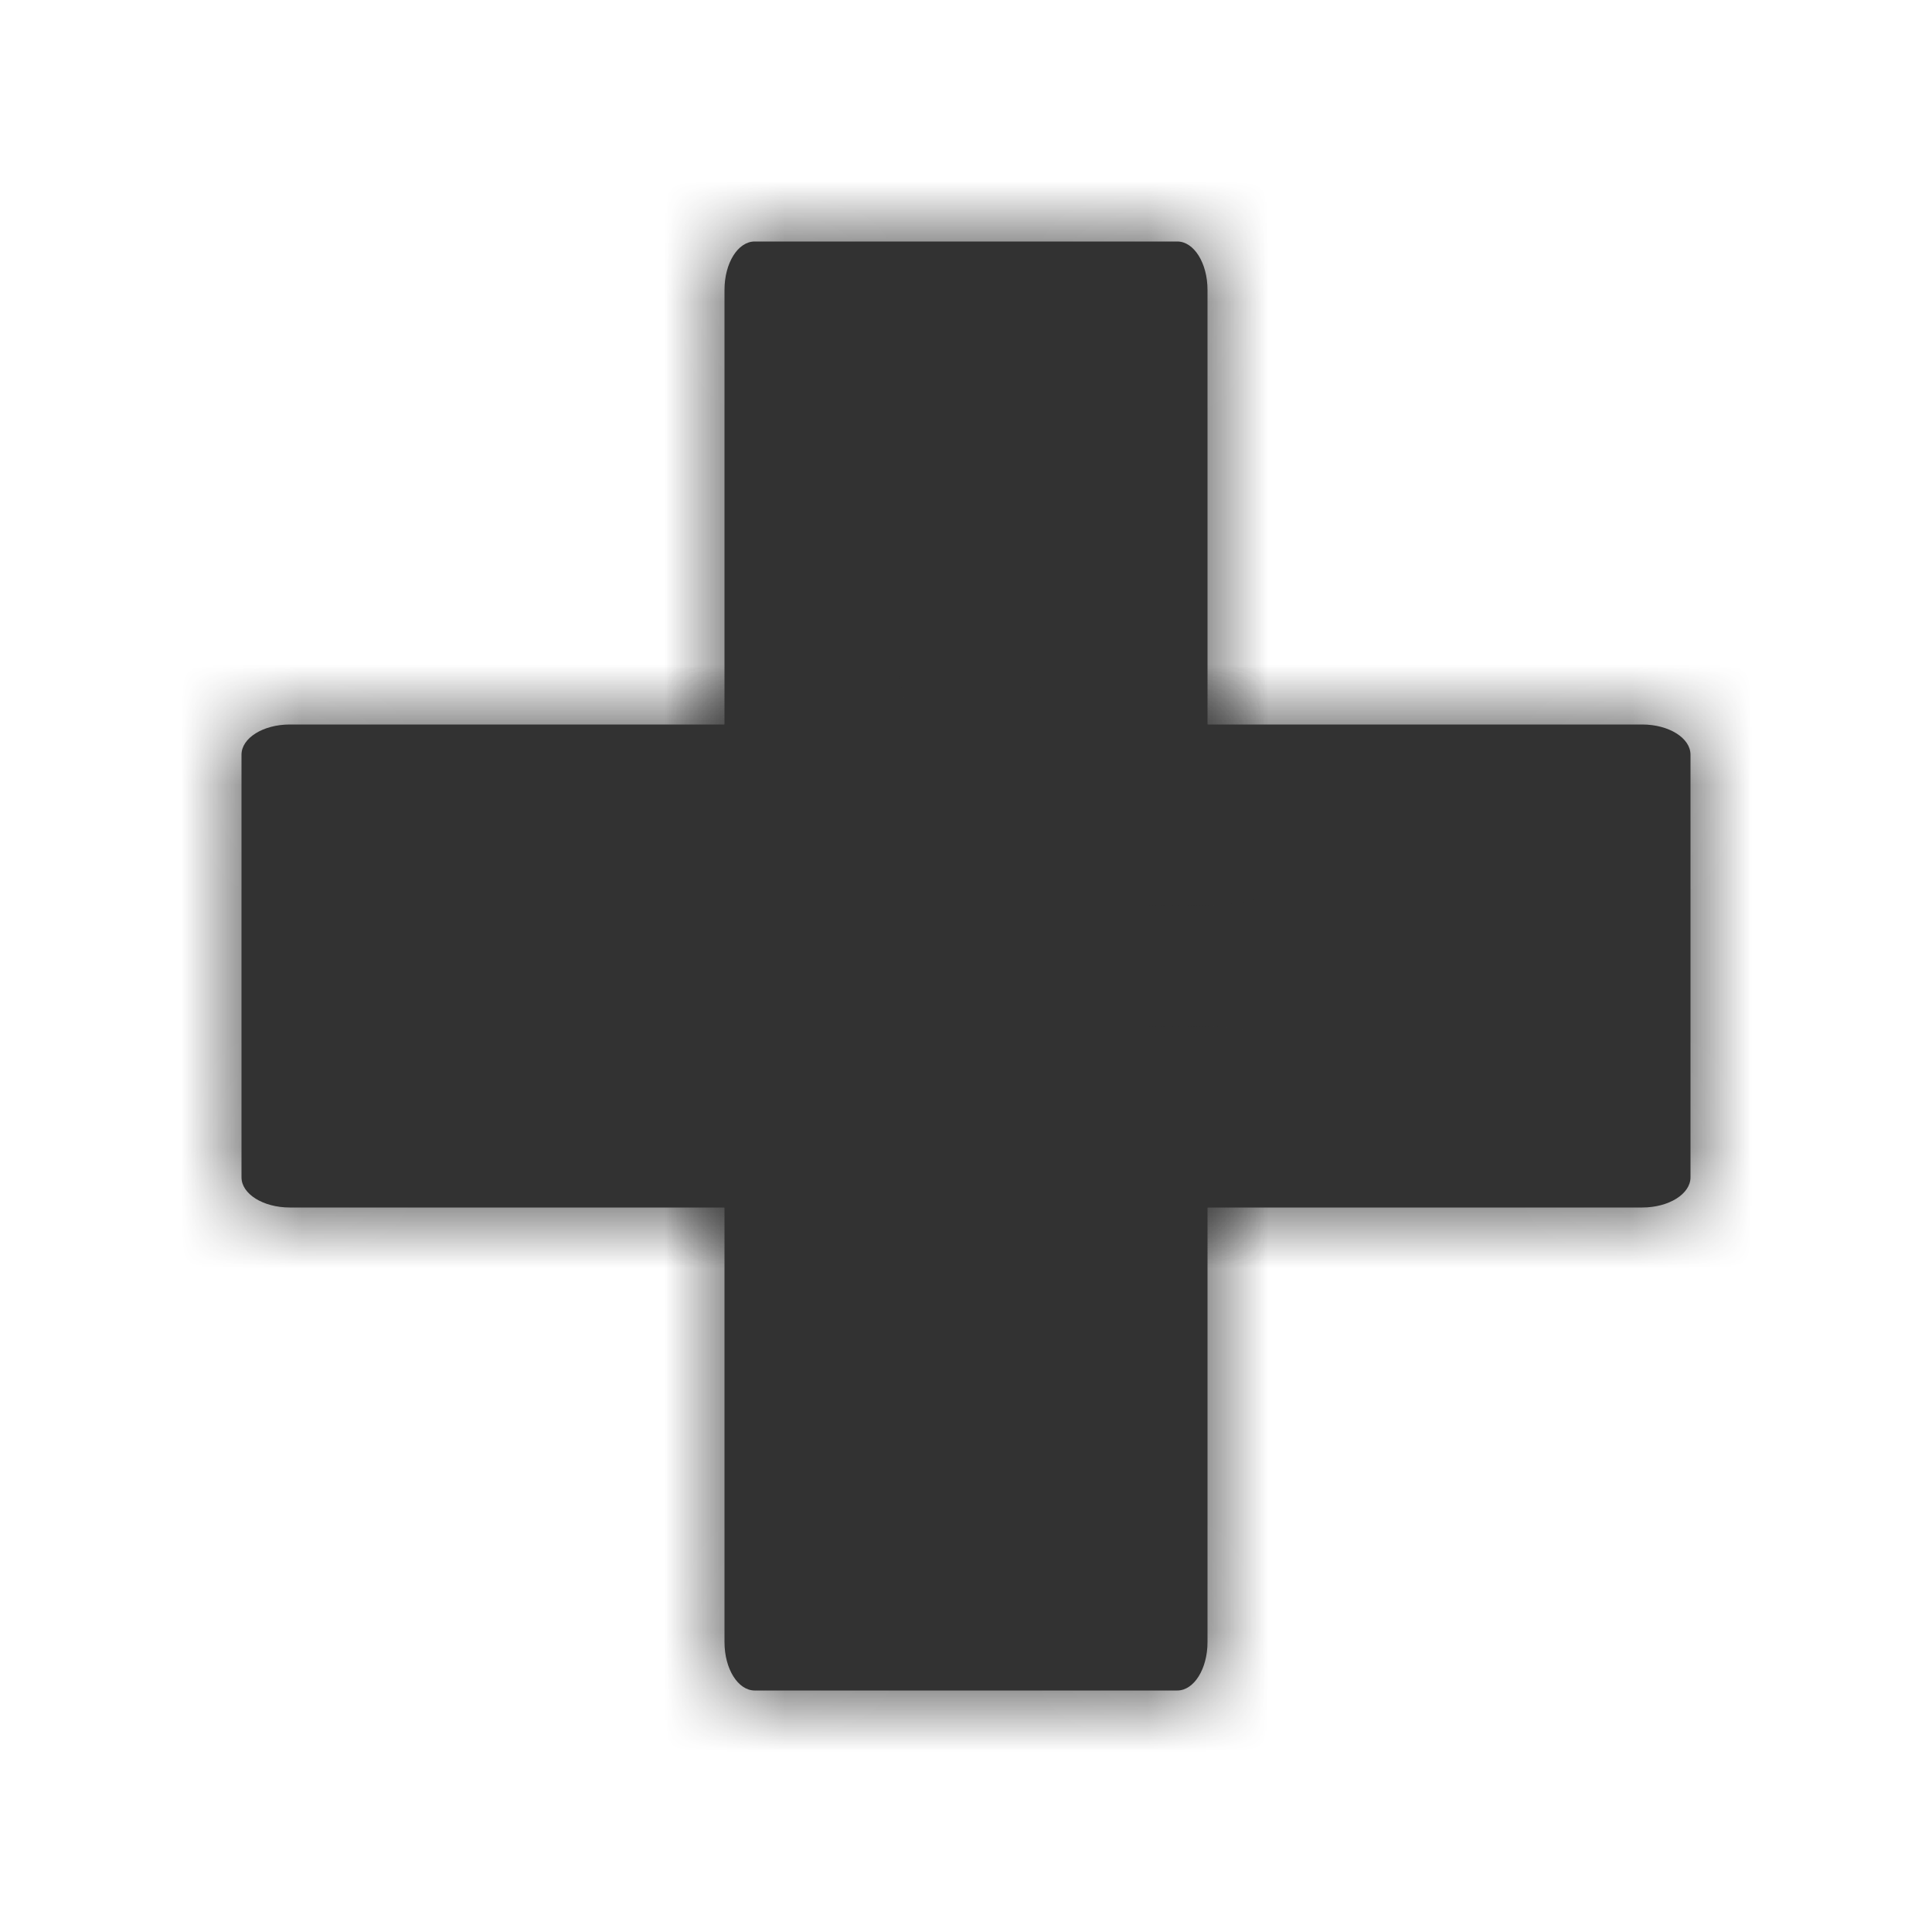
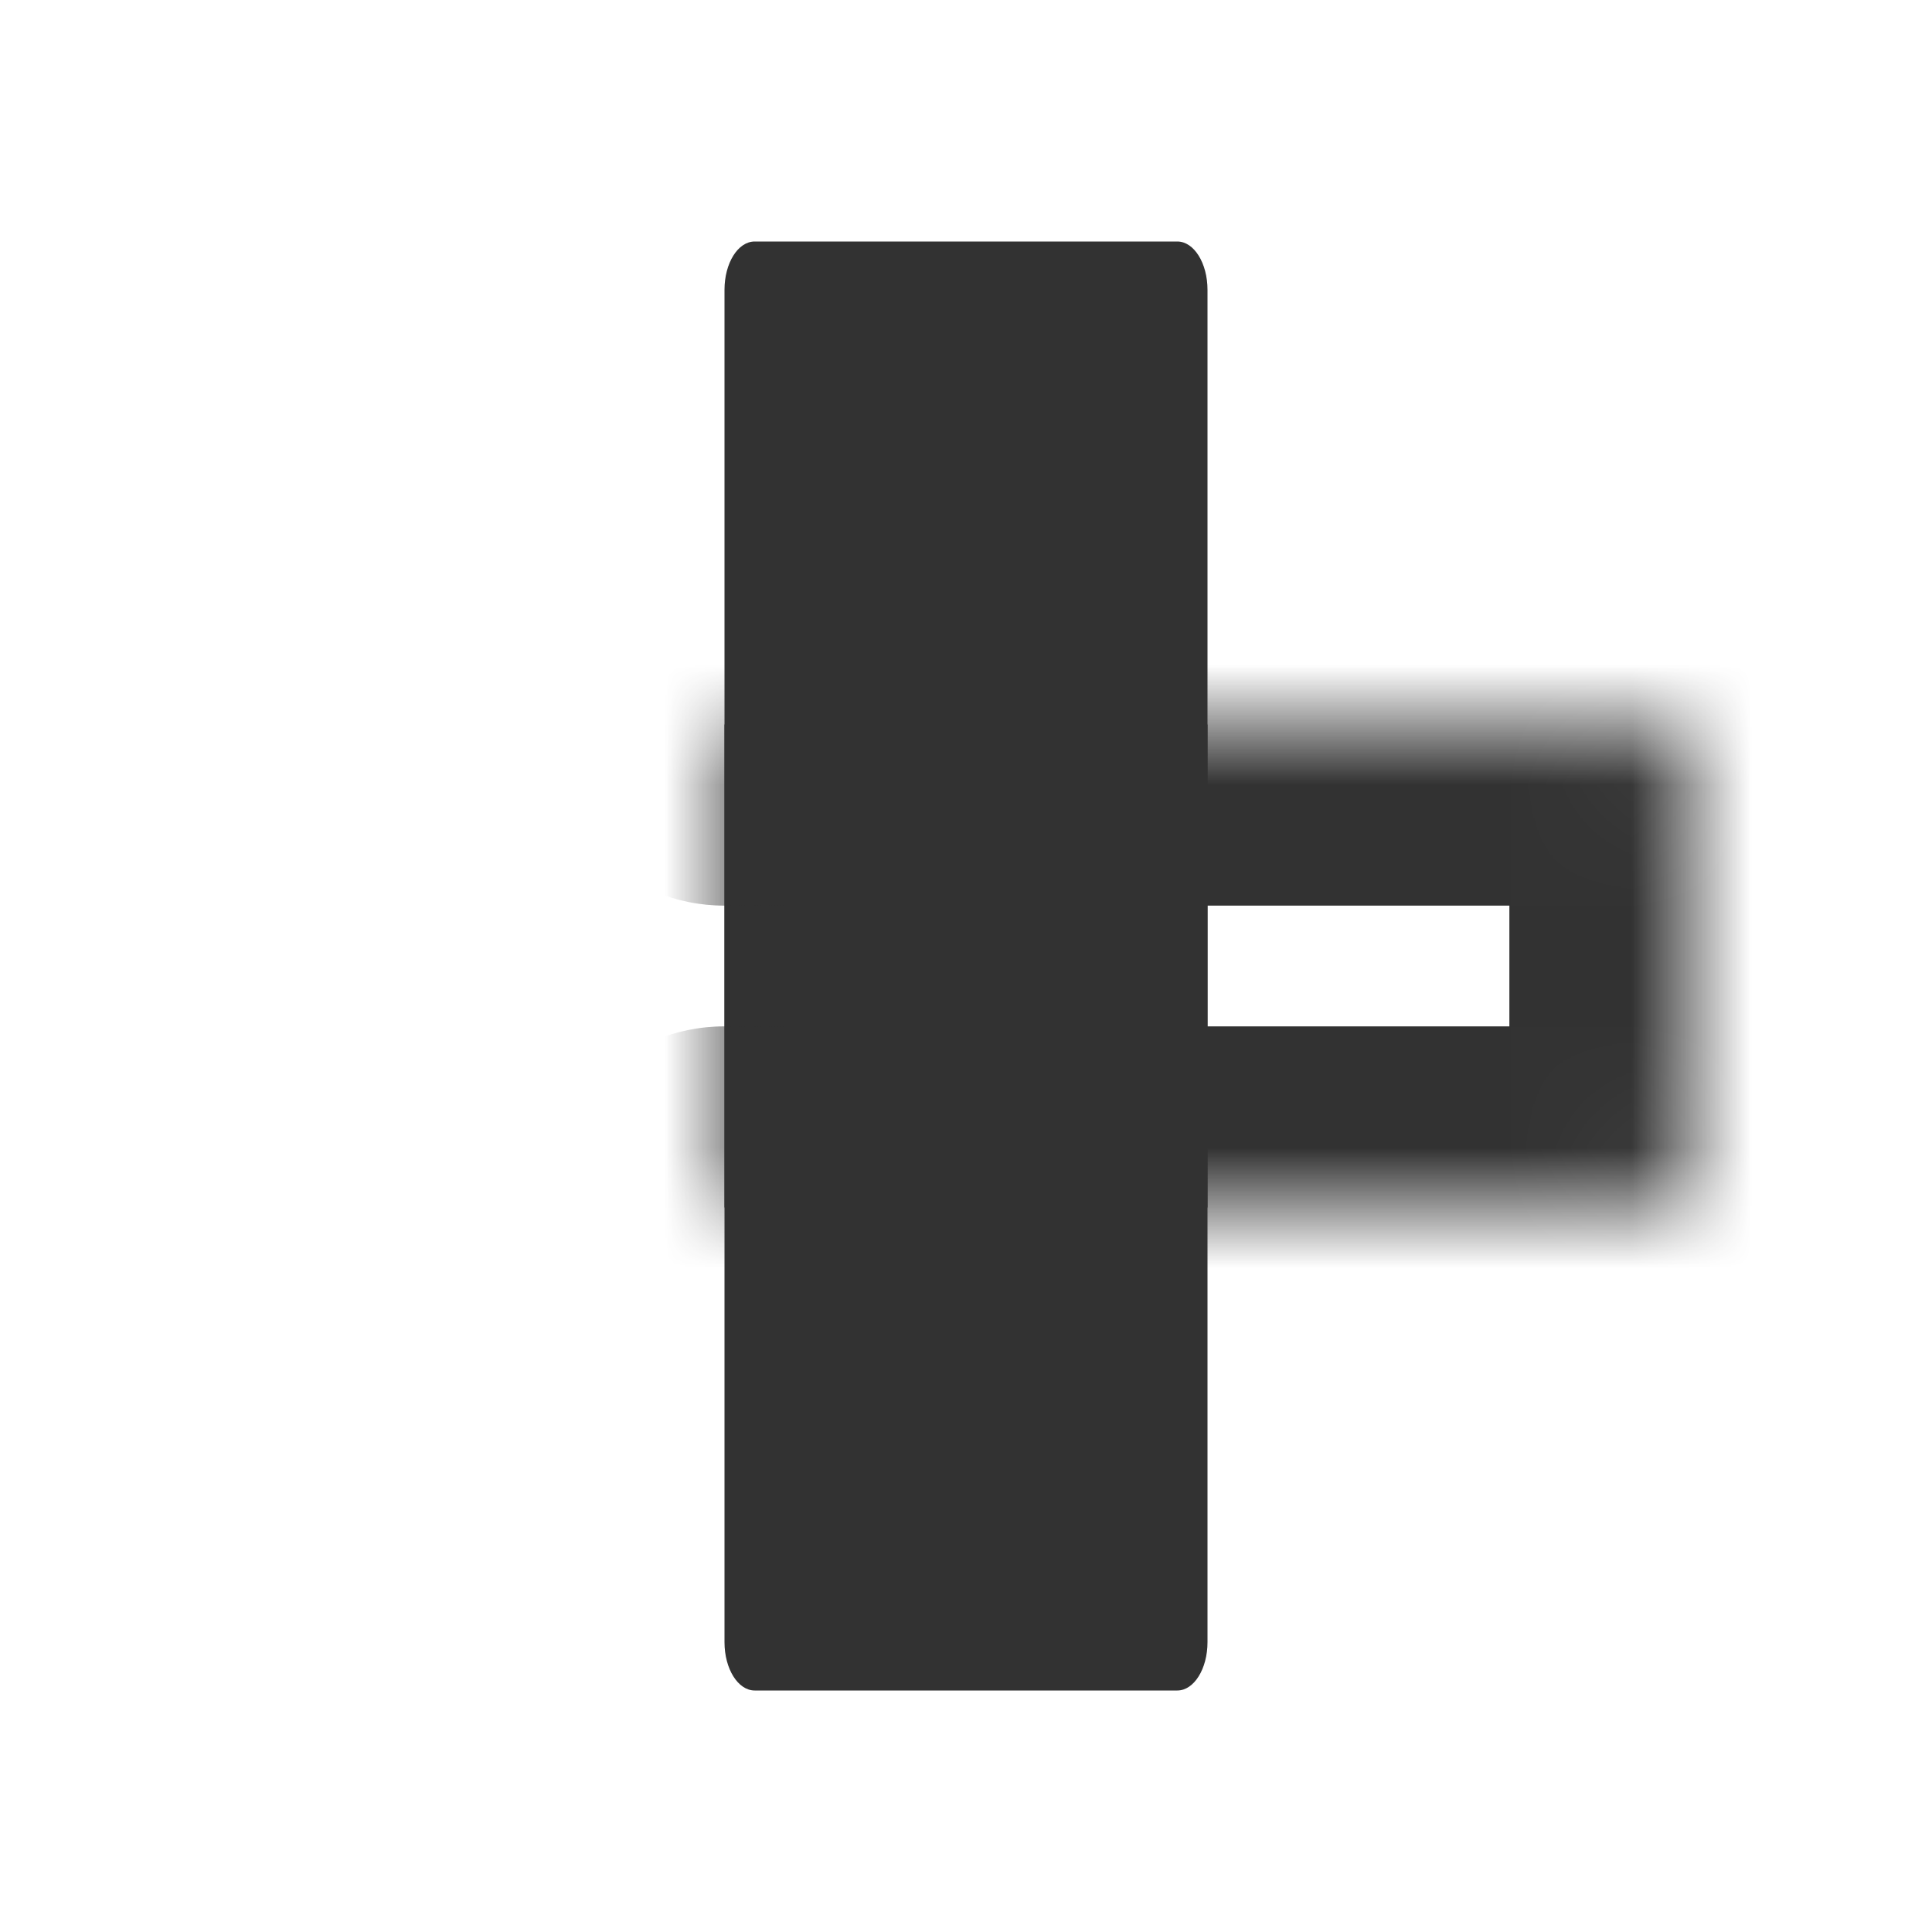
<svg xmlns="http://www.w3.org/2000/svg" width="16" height="16" viewBox="0 0 16 16" fill="none">
  <mask id="path-1-inside-1_88_56217" fill="white">
    <path fill-rule="evenodd" clip-rule="evenodd" d="M10 10L10 2.4C10 2.179 9.888 2 9.75 2L6.25 2C6.111 2 6 2.179 6 2.4L6 10" />
  </mask>
  <path fill-rule="evenodd" clip-rule="evenodd" d="M10 10L10 2.4C10 2.179 9.888 2 9.75 2L6.25 2C6.111 2 6 2.179 6 2.4L6 10" fill="#323232" />
-   <path d="M8.5 10C8.5 10.828 9.171 11.5 10 11.5C10.828 11.5 11.499 10.828 11.499 10L8.5 10ZM4.5 10C4.5 10.828 5.171 11.5 6 11.5C6.828 11.5 7.5 10.828 7.5 10L4.5 10ZM11.499 10L11.499 2.4L8.5 2.4L8.5 10L11.499 10ZM11.499 2.4C11.499 2.053 11.415 1.668 11.198 1.322C10.995 0.997 10.522 0.5 9.75 0.5L9.75 3.5C9.115 3.5 8.767 3.092 8.654 2.912C8.528 2.71 8.5 2.525 8.5 2.4L11.499 2.4ZM9.75 0.5L6.25 0.5L6.25 3.5L9.75 3.5L9.75 0.5ZM6.25 0.5C5.477 0.5 5.004 0.997 4.801 1.322C4.584 1.668 4.5 2.053 4.5 2.4L7.5 2.4C7.5 2.525 7.471 2.71 7.345 2.912C7.232 3.092 6.884 3.5 6.25 3.5L6.25 0.5ZM4.5 2.4L4.5 10L7.5 10L7.5 2.4L4.5 2.4Z" fill="#323232" mask="url(#path-1-inside-1_88_56217)" />
  <mask id="path-3-inside-2_88_56217" fill="white">
    <path fill-rule="evenodd" clip-rule="evenodd" d="M6 6V13.6C6 13.821 6.112 14 6.25 14H9.75C9.888 14 10 13.821 10 13.6V6" />
  </mask>
  <path fill-rule="evenodd" clip-rule="evenodd" d="M6 6V13.6C6 13.821 6.112 14 6.25 14H9.75C9.888 14 10 13.821 10 13.6V6" fill="#323232" />
-   <path d="M7.5 6C7.5 5.172 6.828 4.5 6 4.5C5.172 4.5 4.5 5.172 4.5 6H7.5ZM11.5 6C11.5 5.172 10.828 4.5 10 4.5C9.172 4.5 8.5 5.172 8.5 6H11.5ZM4.5 6V13.6H7.5V6H4.5ZM4.5 13.6C4.5 13.947 4.585 14.332 4.801 14.678C5.004 15.003 5.477 15.5 6.25 15.5V12.5C6.885 12.5 7.233 12.908 7.345 13.088C7.471 13.289 7.5 13.474 7.5 13.6H4.5ZM6.25 15.5H9.75V12.5H6.25V15.5ZM9.75 15.5C10.523 15.5 10.996 15.003 11.199 14.678C11.415 14.332 11.5 13.947 11.5 13.6H8.5C8.5 13.474 8.529 13.289 8.655 13.088C8.767 12.908 9.115 12.5 9.75 12.5V15.5ZM11.5 13.6V6H8.5V13.6H11.5Z" fill="#323232" mask="url(#path-3-inside-2_88_56217)" />
  <mask id="path-5-inside-3_88_56217" fill="white">
    <path fill-rule="evenodd" clip-rule="evenodd" d="M6 10L13.6 10C13.821 10 14 9.888 14 9.75L14 6.25C14 6.112 13.821 6 13.6 6L6 6" />
  </mask>
-   <path fill-rule="evenodd" clip-rule="evenodd" d="M6 10L13.6 10C13.821 10 14 9.888 14 9.75L14 6.25C14 6.112 13.821 6 13.6 6L6 6" fill="#323232" />
  <path d="M6 8.5C5.171 8.5 4.5 9.171 4.5 10C4.5 10.828 5.171 11.5 6 11.5L6 8.5ZM6 4.5C5.171 4.5 4.5 5.171 4.5 6C4.5 6.828 5.171 7.5 6 7.5L6 4.5ZM6 11.5L13.6 11.5L13.6 8.5L6 8.5L6 11.5ZM13.6 11.5C13.946 11.5 14.331 11.415 14.678 11.198C15.003 10.995 15.5 10.523 15.5 9.75L12.5 9.75C12.5 9.115 12.907 8.767 13.088 8.654C13.289 8.529 13.474 8.5 13.6 8.5L13.6 11.5ZM15.5 9.75L15.5 6.25L12.5 6.25L12.5 9.75L15.5 9.75ZM15.5 6.25C15.5 5.477 15.003 5.004 14.678 4.801C14.331 4.585 13.946 4.5 13.6 4.5L13.6 7.5C13.474 7.5 13.289 7.471 13.088 7.345C12.907 7.232 12.5 6.884 12.5 6.25L15.5 6.25ZM13.6 4.5L6 4.5L6 7.5L13.6 7.5L13.6 4.5Z" fill="#323232" mask="url(#path-5-inside-3_88_56217)" />
  <mask id="path-7-inside-4_88_56217" fill="white">
-     <path fill-rule="evenodd" clip-rule="evenodd" d="M10 6L2.4 6C2.179 6 2 6.112 2 6.25L2 9.75C2 9.888 2.179 10 2.4 10L10 10" />
-   </mask>
-   <path fill-rule="evenodd" clip-rule="evenodd" d="M10 6L2.4 6C2.179 6 2 6.112 2 6.25L2 9.75C2 9.888 2.179 10 2.4 10L10 10" fill="#323232" />
-   <path d="M10 7.5C10.828 7.5 11.5 6.828 11.5 6C11.5 5.171 10.828 4.5 10 4.5L10 7.5ZM10 11.5C10.828 11.5 11.5 10.828 11.5 10C11.5 9.171 10.828 8.5 10 8.5L10 11.5ZM10 4.5L2.4 4.5L2.4 7.5L10 7.5L10 4.5ZM2.4 4.5C2.053 4.5 1.668 4.585 1.322 4.801C0.997 5.004 0.5 5.477 0.5 6.25L3.5 6.25C3.5 6.884 3.092 7.232 2.912 7.345C2.71 7.471 2.525 7.5 2.4 7.5L2.4 4.5ZM0.5 6.25L0.5 9.75L3.5 9.75L3.5 6.25L0.5 6.25ZM0.5 9.75C0.5 10.523 0.997 10.995 1.322 11.198C1.668 11.415 2.053 11.5 2.4 11.5L2.4 8.5C2.525 8.5 2.71 8.529 2.912 8.654C3.092 8.767 3.5 9.115 3.5 9.75L0.5 9.75ZM2.4 11.5L10 11.5L10 8.5L2.4 8.5L2.4 11.5Z" fill="#323232" mask="url(#path-7-inside-4_88_56217)" />
+     </mask>
+   <path d="M10 7.5C10.828 7.5 11.5 6.828 11.5 6C11.5 5.171 10.828 4.5 10 4.5ZM10 11.5C10.828 11.5 11.5 10.828 11.5 10C11.5 9.171 10.828 8.5 10 8.5L10 11.5ZM10 4.5L2.4 4.5L2.4 7.5L10 7.5L10 4.5ZM2.4 4.5C2.053 4.5 1.668 4.585 1.322 4.801C0.997 5.004 0.5 5.477 0.5 6.25L3.5 6.25C3.5 6.884 3.092 7.232 2.912 7.345C2.71 7.471 2.525 7.5 2.4 7.5L2.4 4.5ZM0.5 6.25L0.5 9.75L3.5 9.75L3.5 6.25L0.5 6.25ZM0.5 9.75C0.5 10.523 0.997 10.995 1.322 11.198C1.668 11.415 2.053 11.5 2.4 11.5L2.4 8.5C2.525 8.5 2.71 8.529 2.912 8.654C3.092 8.767 3.5 9.115 3.5 9.75L0.5 9.75ZM2.4 11.5L10 11.5L10 8.5L2.4 8.5L2.4 11.5Z" fill="#323232" mask="url(#path-7-inside-4_88_56217)" />
</svg>